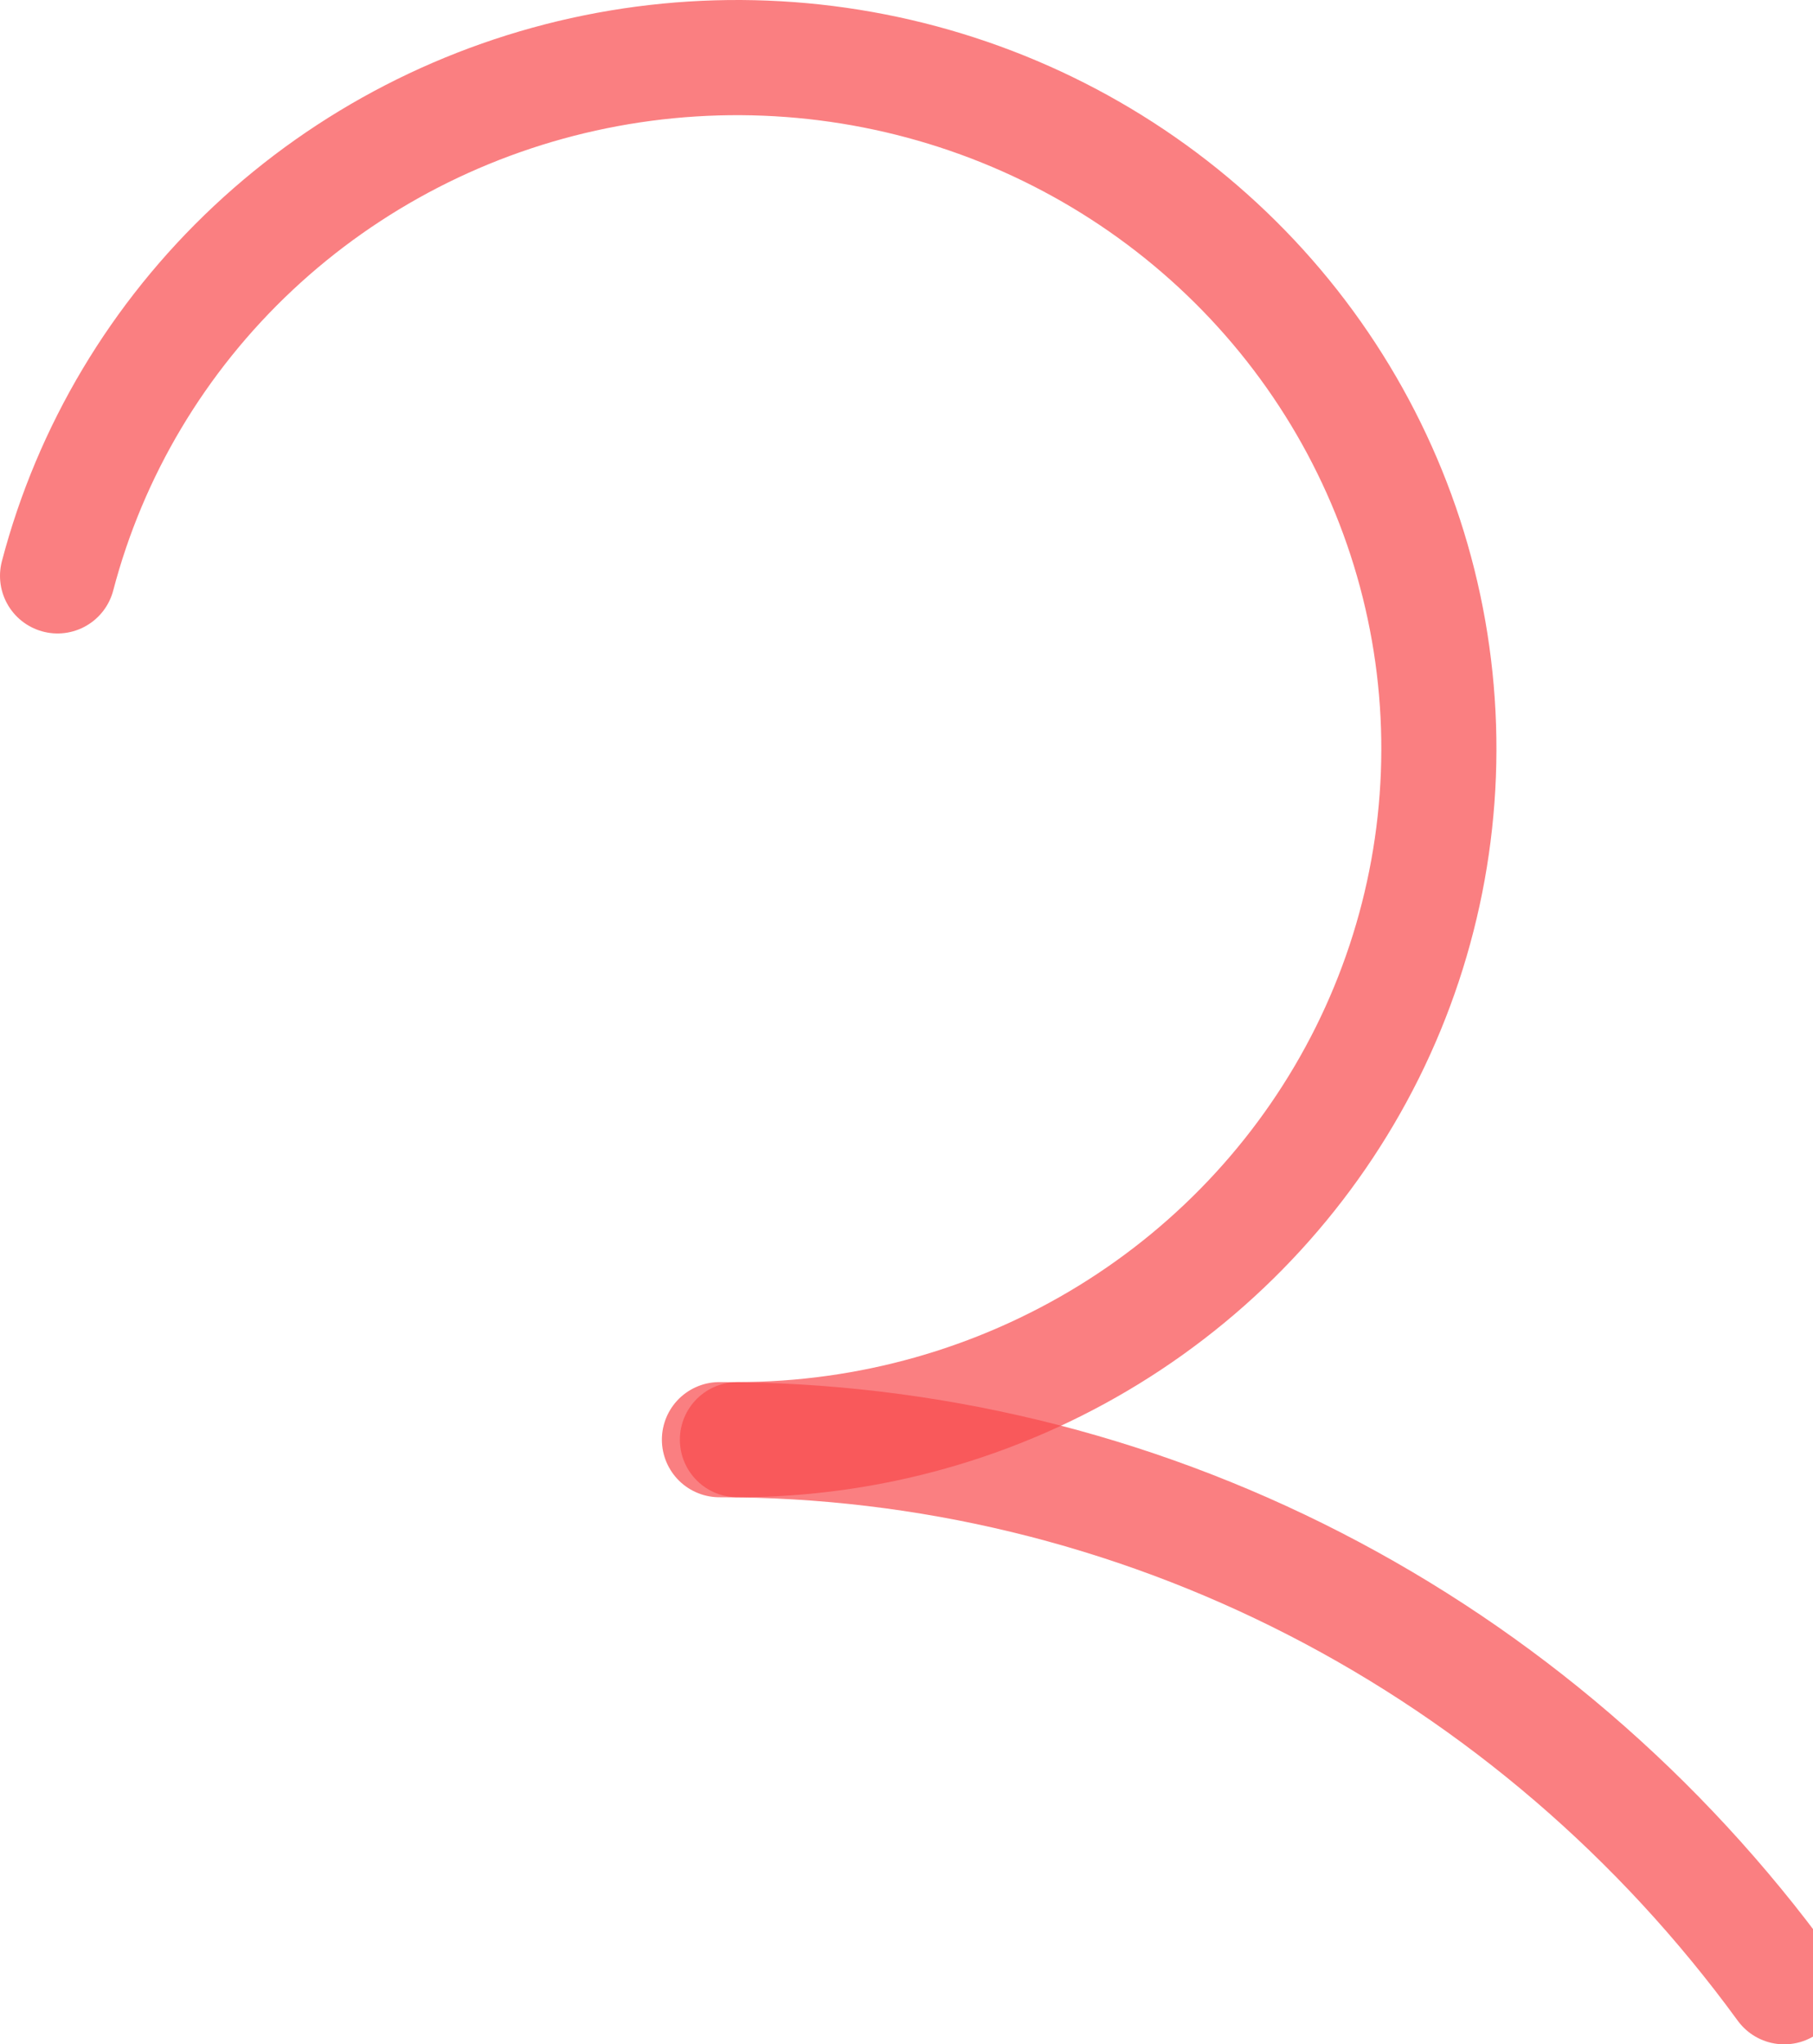
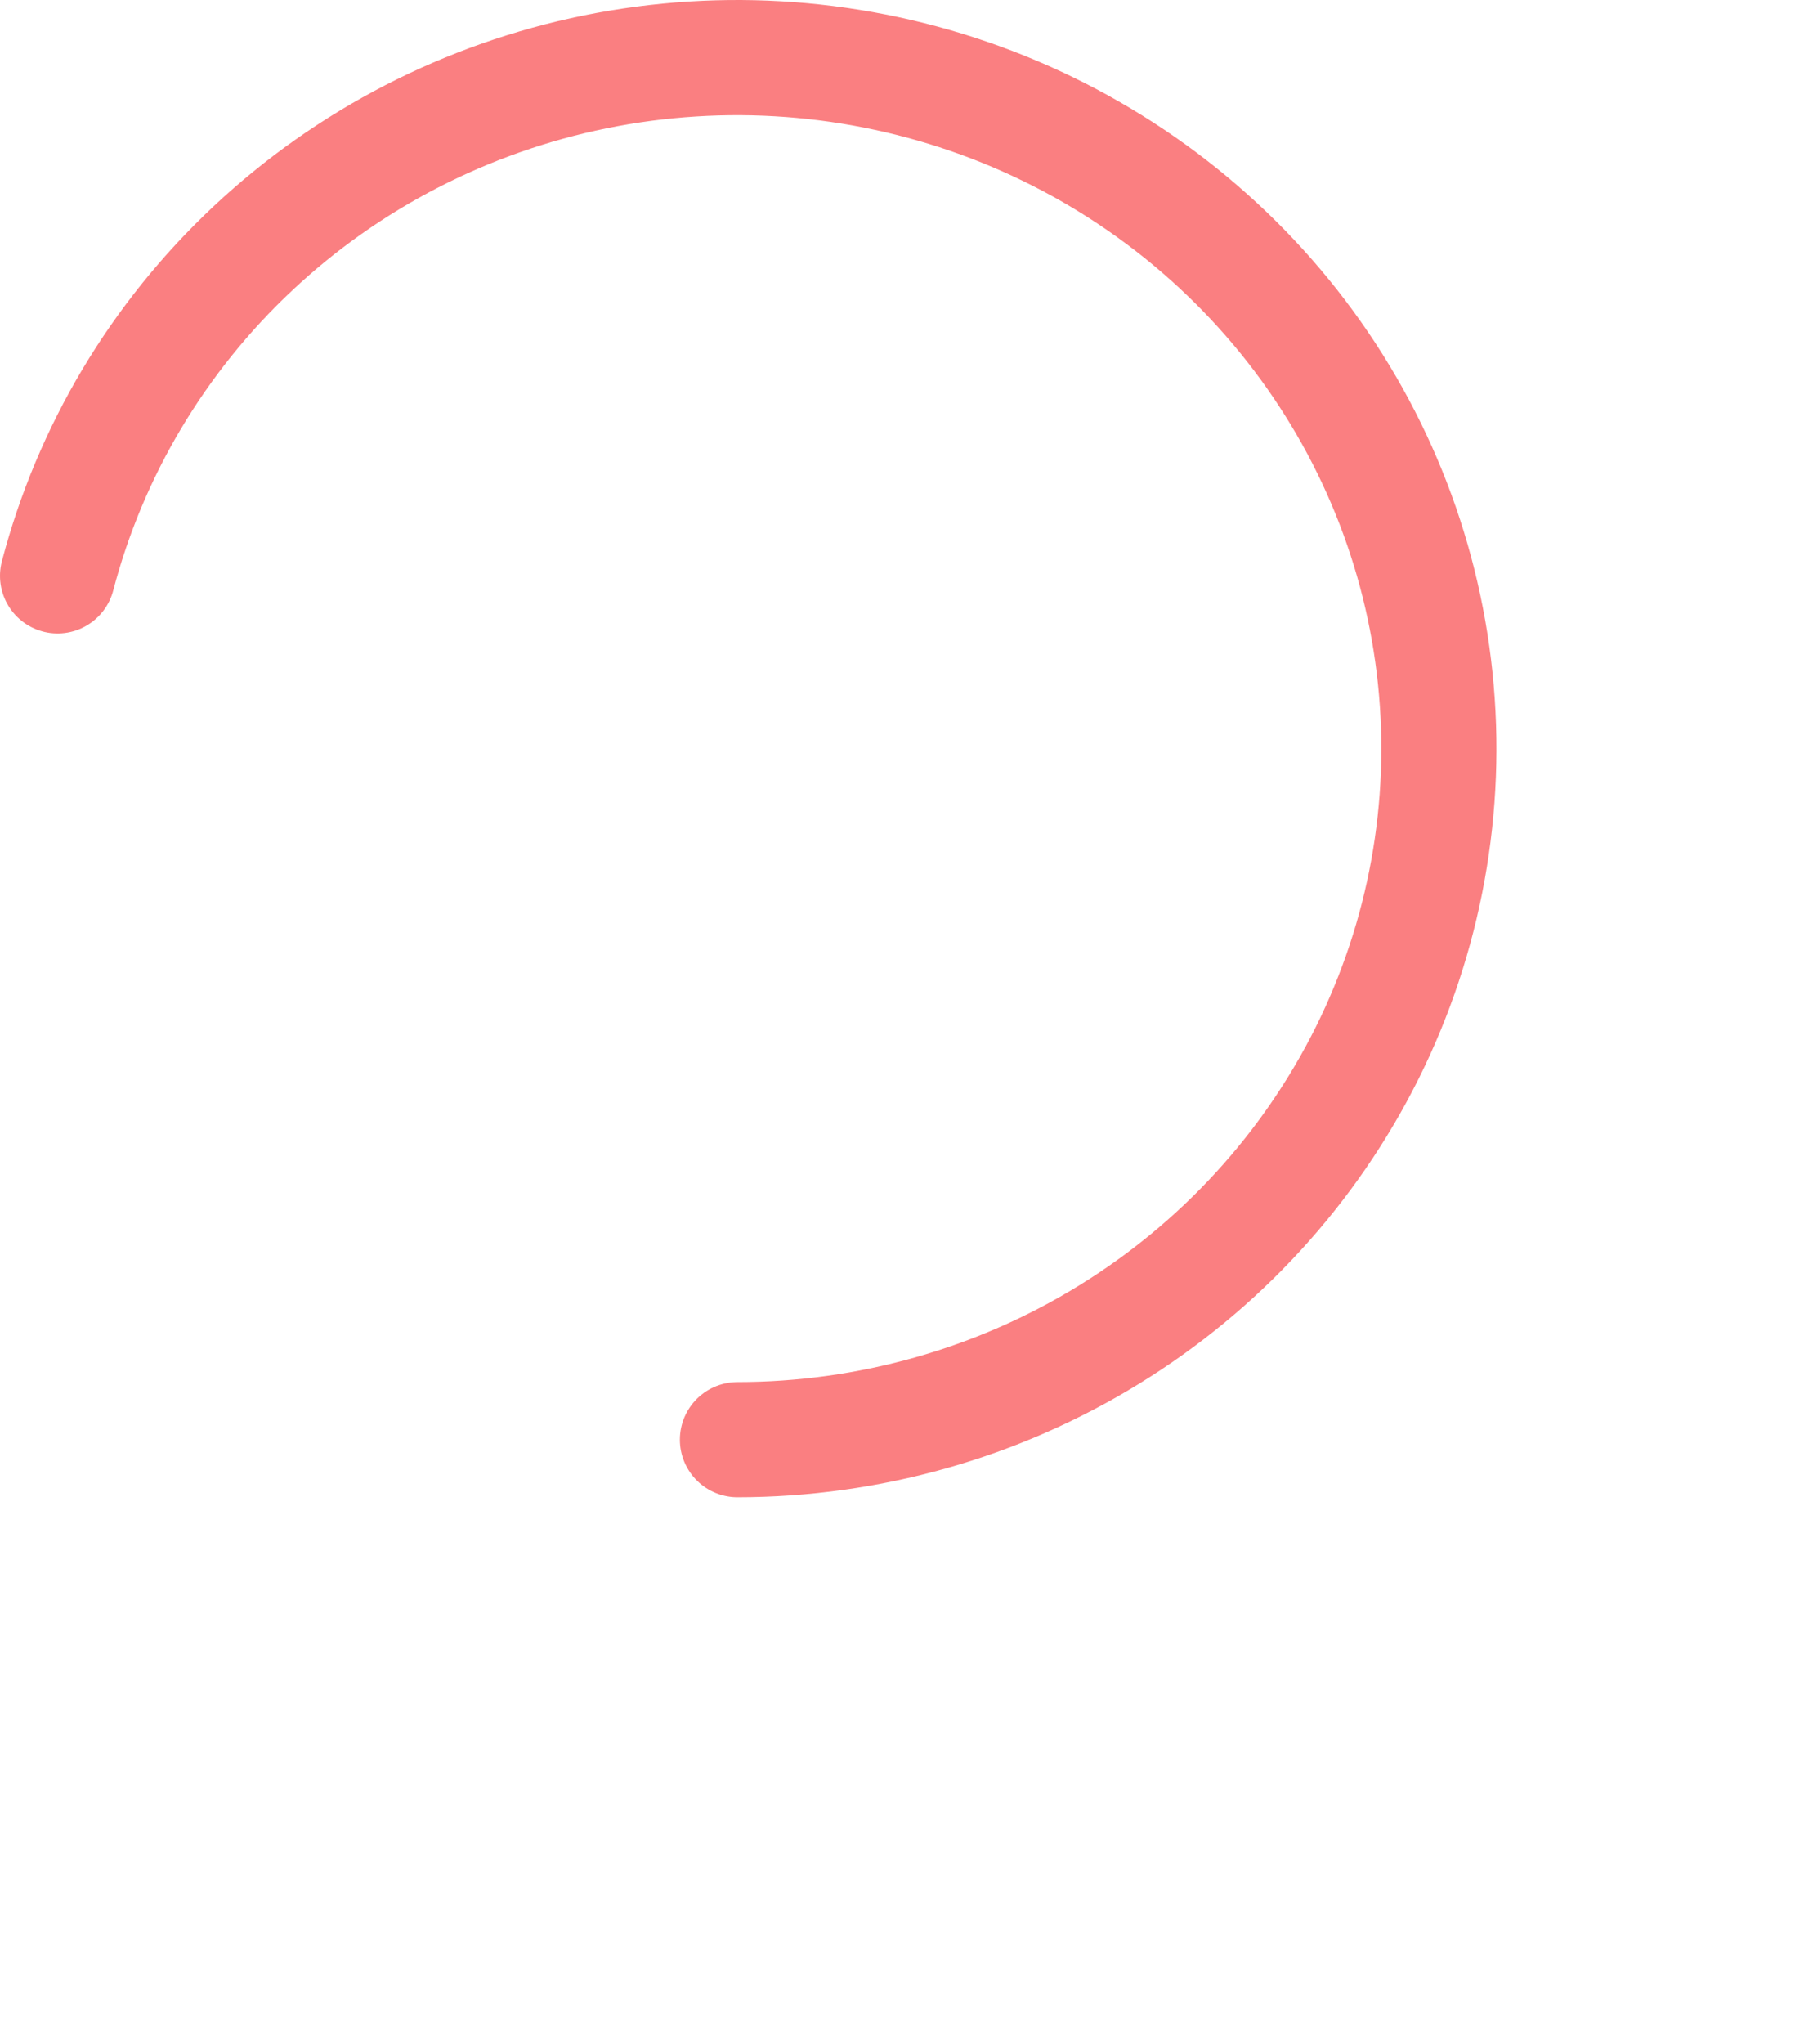
<svg xmlns="http://www.w3.org/2000/svg" width="63" height="71" viewBox="0 0 63 71" fill="none">
-   <path d="M25 50C32.181 49.995 39.264 51.709 45.687 55.007C52.11 58.305 57.696 63.097 62 69" stroke="#F9494C" stroke-opacity="0.7" stroke-width="4" stroke-linecap="round" stroke-linejoin="round" />
  <path d="M2 20C3.14 15.654 5.496 11.71 8.799 8.616C12.103 5.521 16.222 3.401 20.689 2.494C25.155 1.588 29.791 1.933 34.069 3.489C38.346 5.045 42.095 7.751 44.889 11.298C47.683 14.846 49.41 19.093 49.873 23.558C50.337 28.023 49.52 32.527 47.514 36.558C45.507 40.588 42.393 43.985 38.524 46.361C34.654 48.737 30.186 49.998 25.625 50" stroke="#F9494C" stroke-opacity="0.7" stroke-width="4" stroke-linecap="round" stroke-linejoin="round" />
</svg>